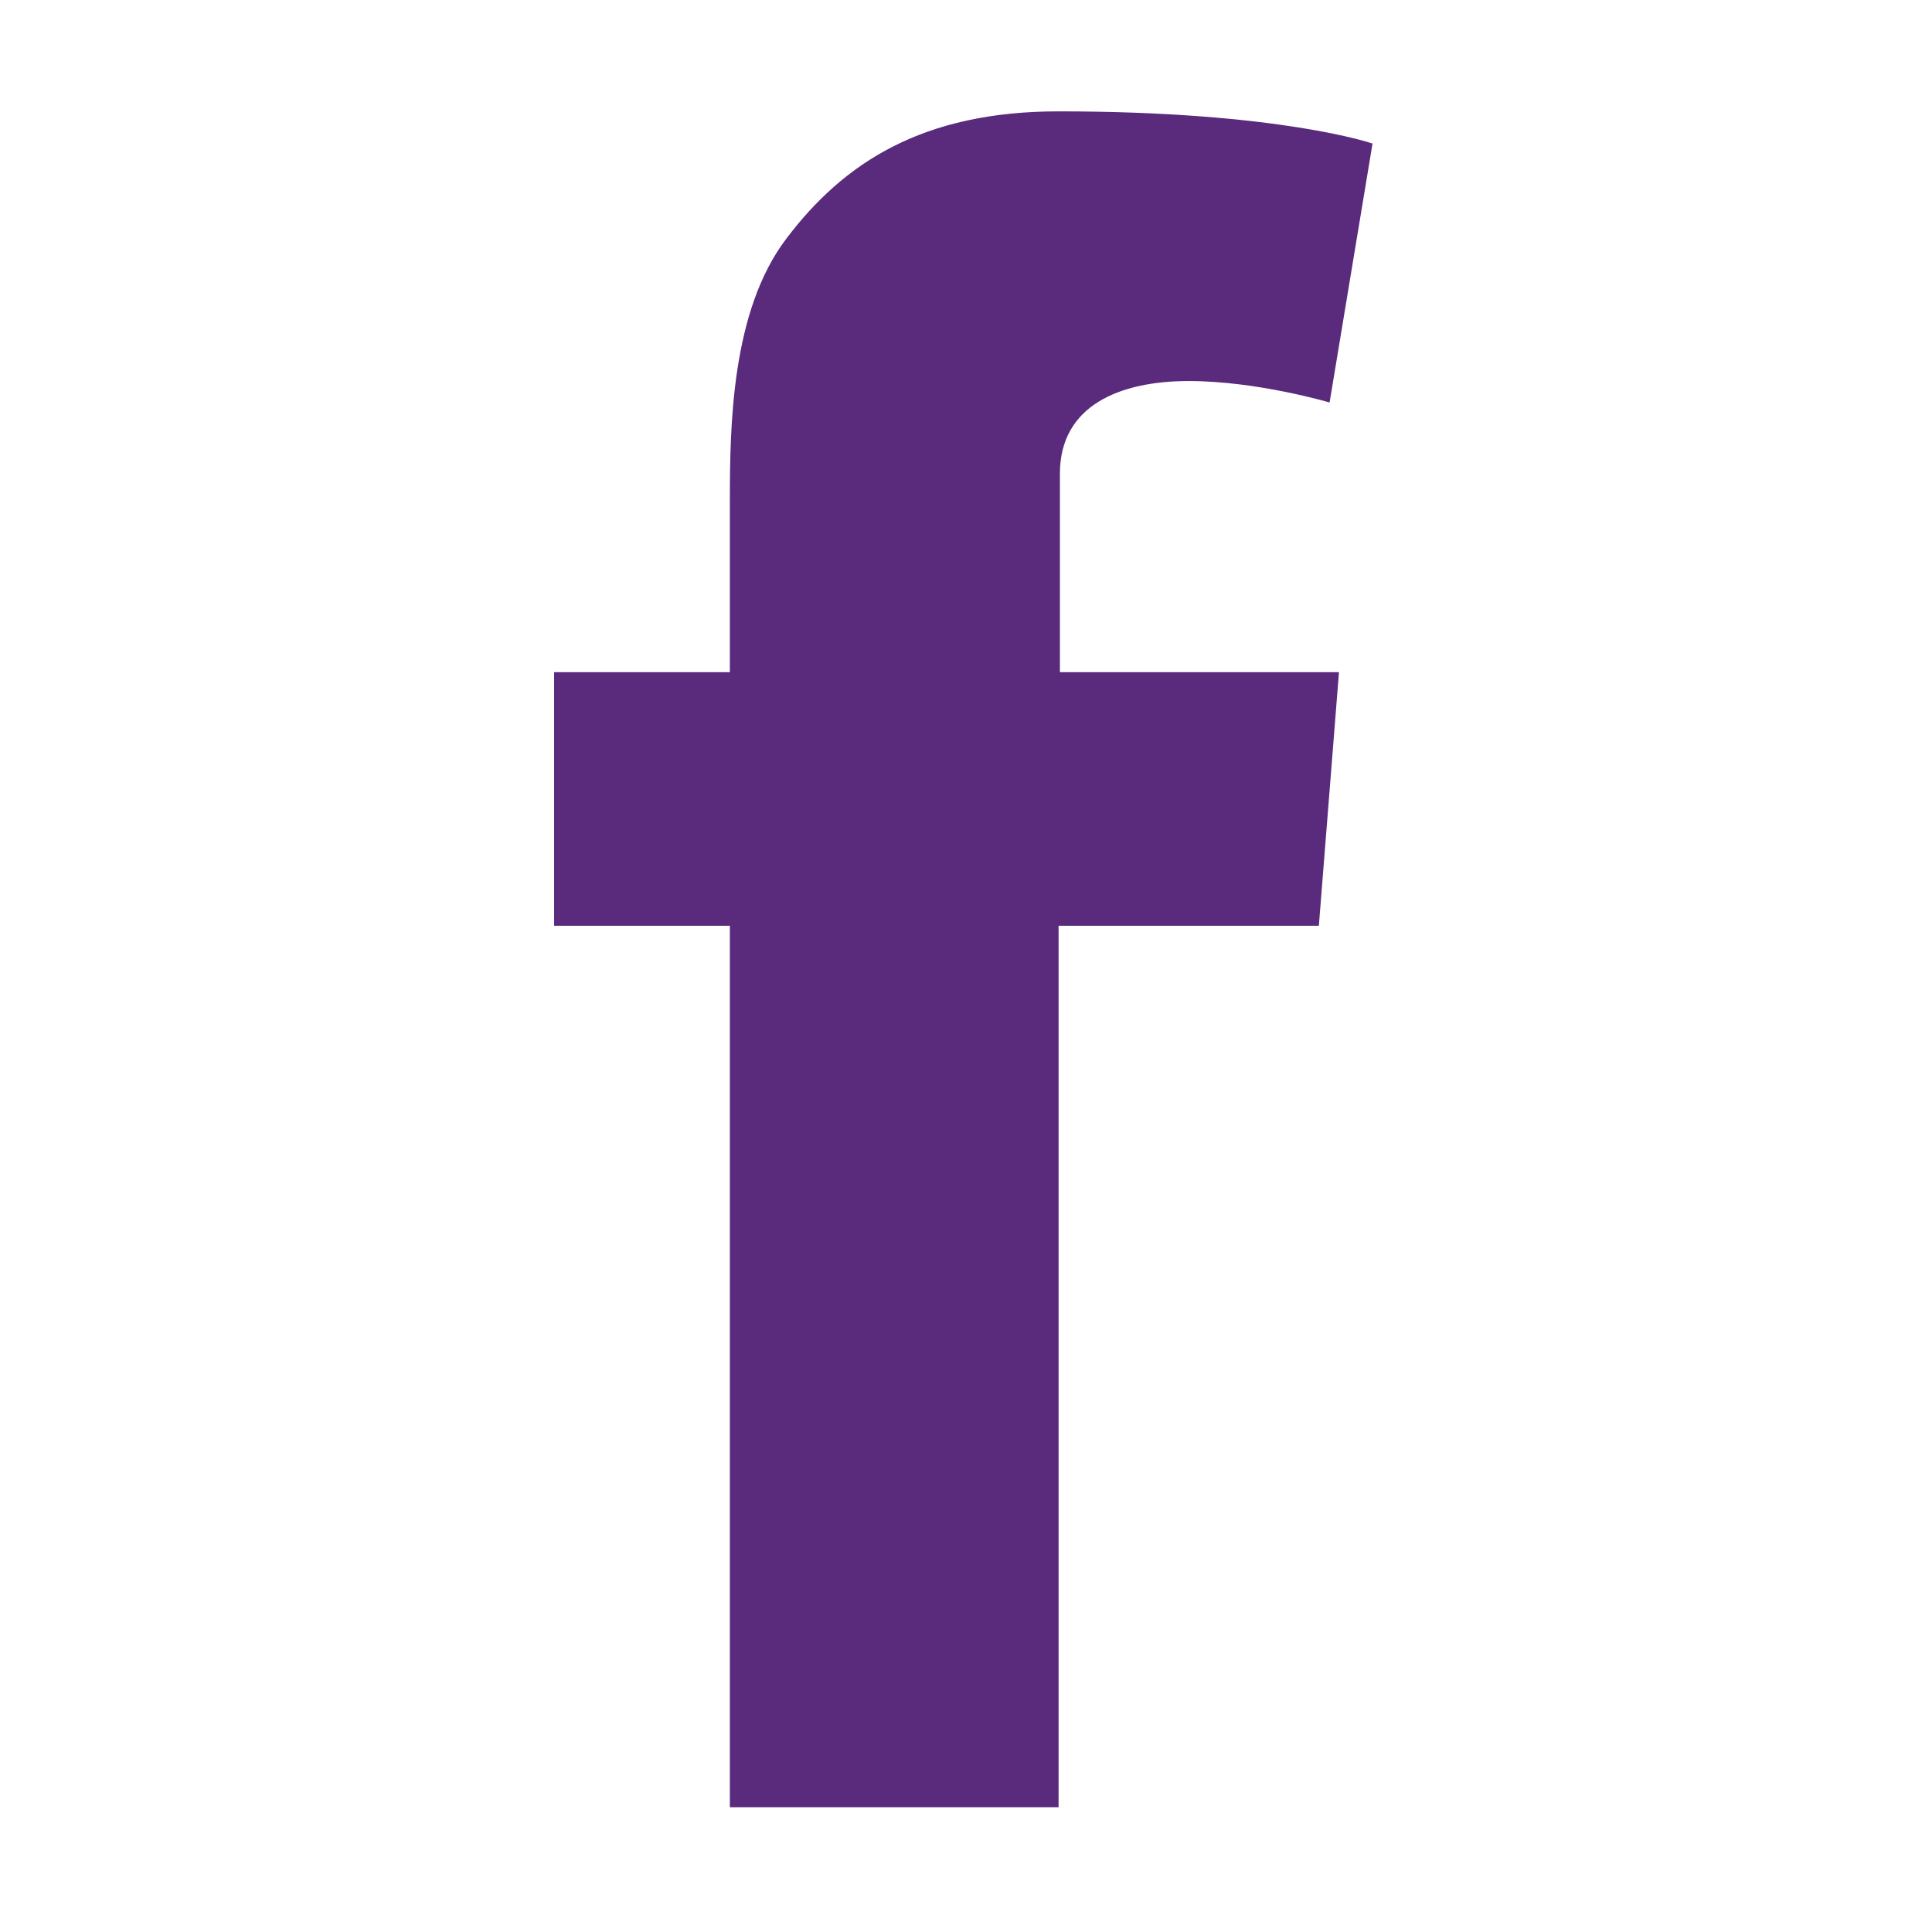
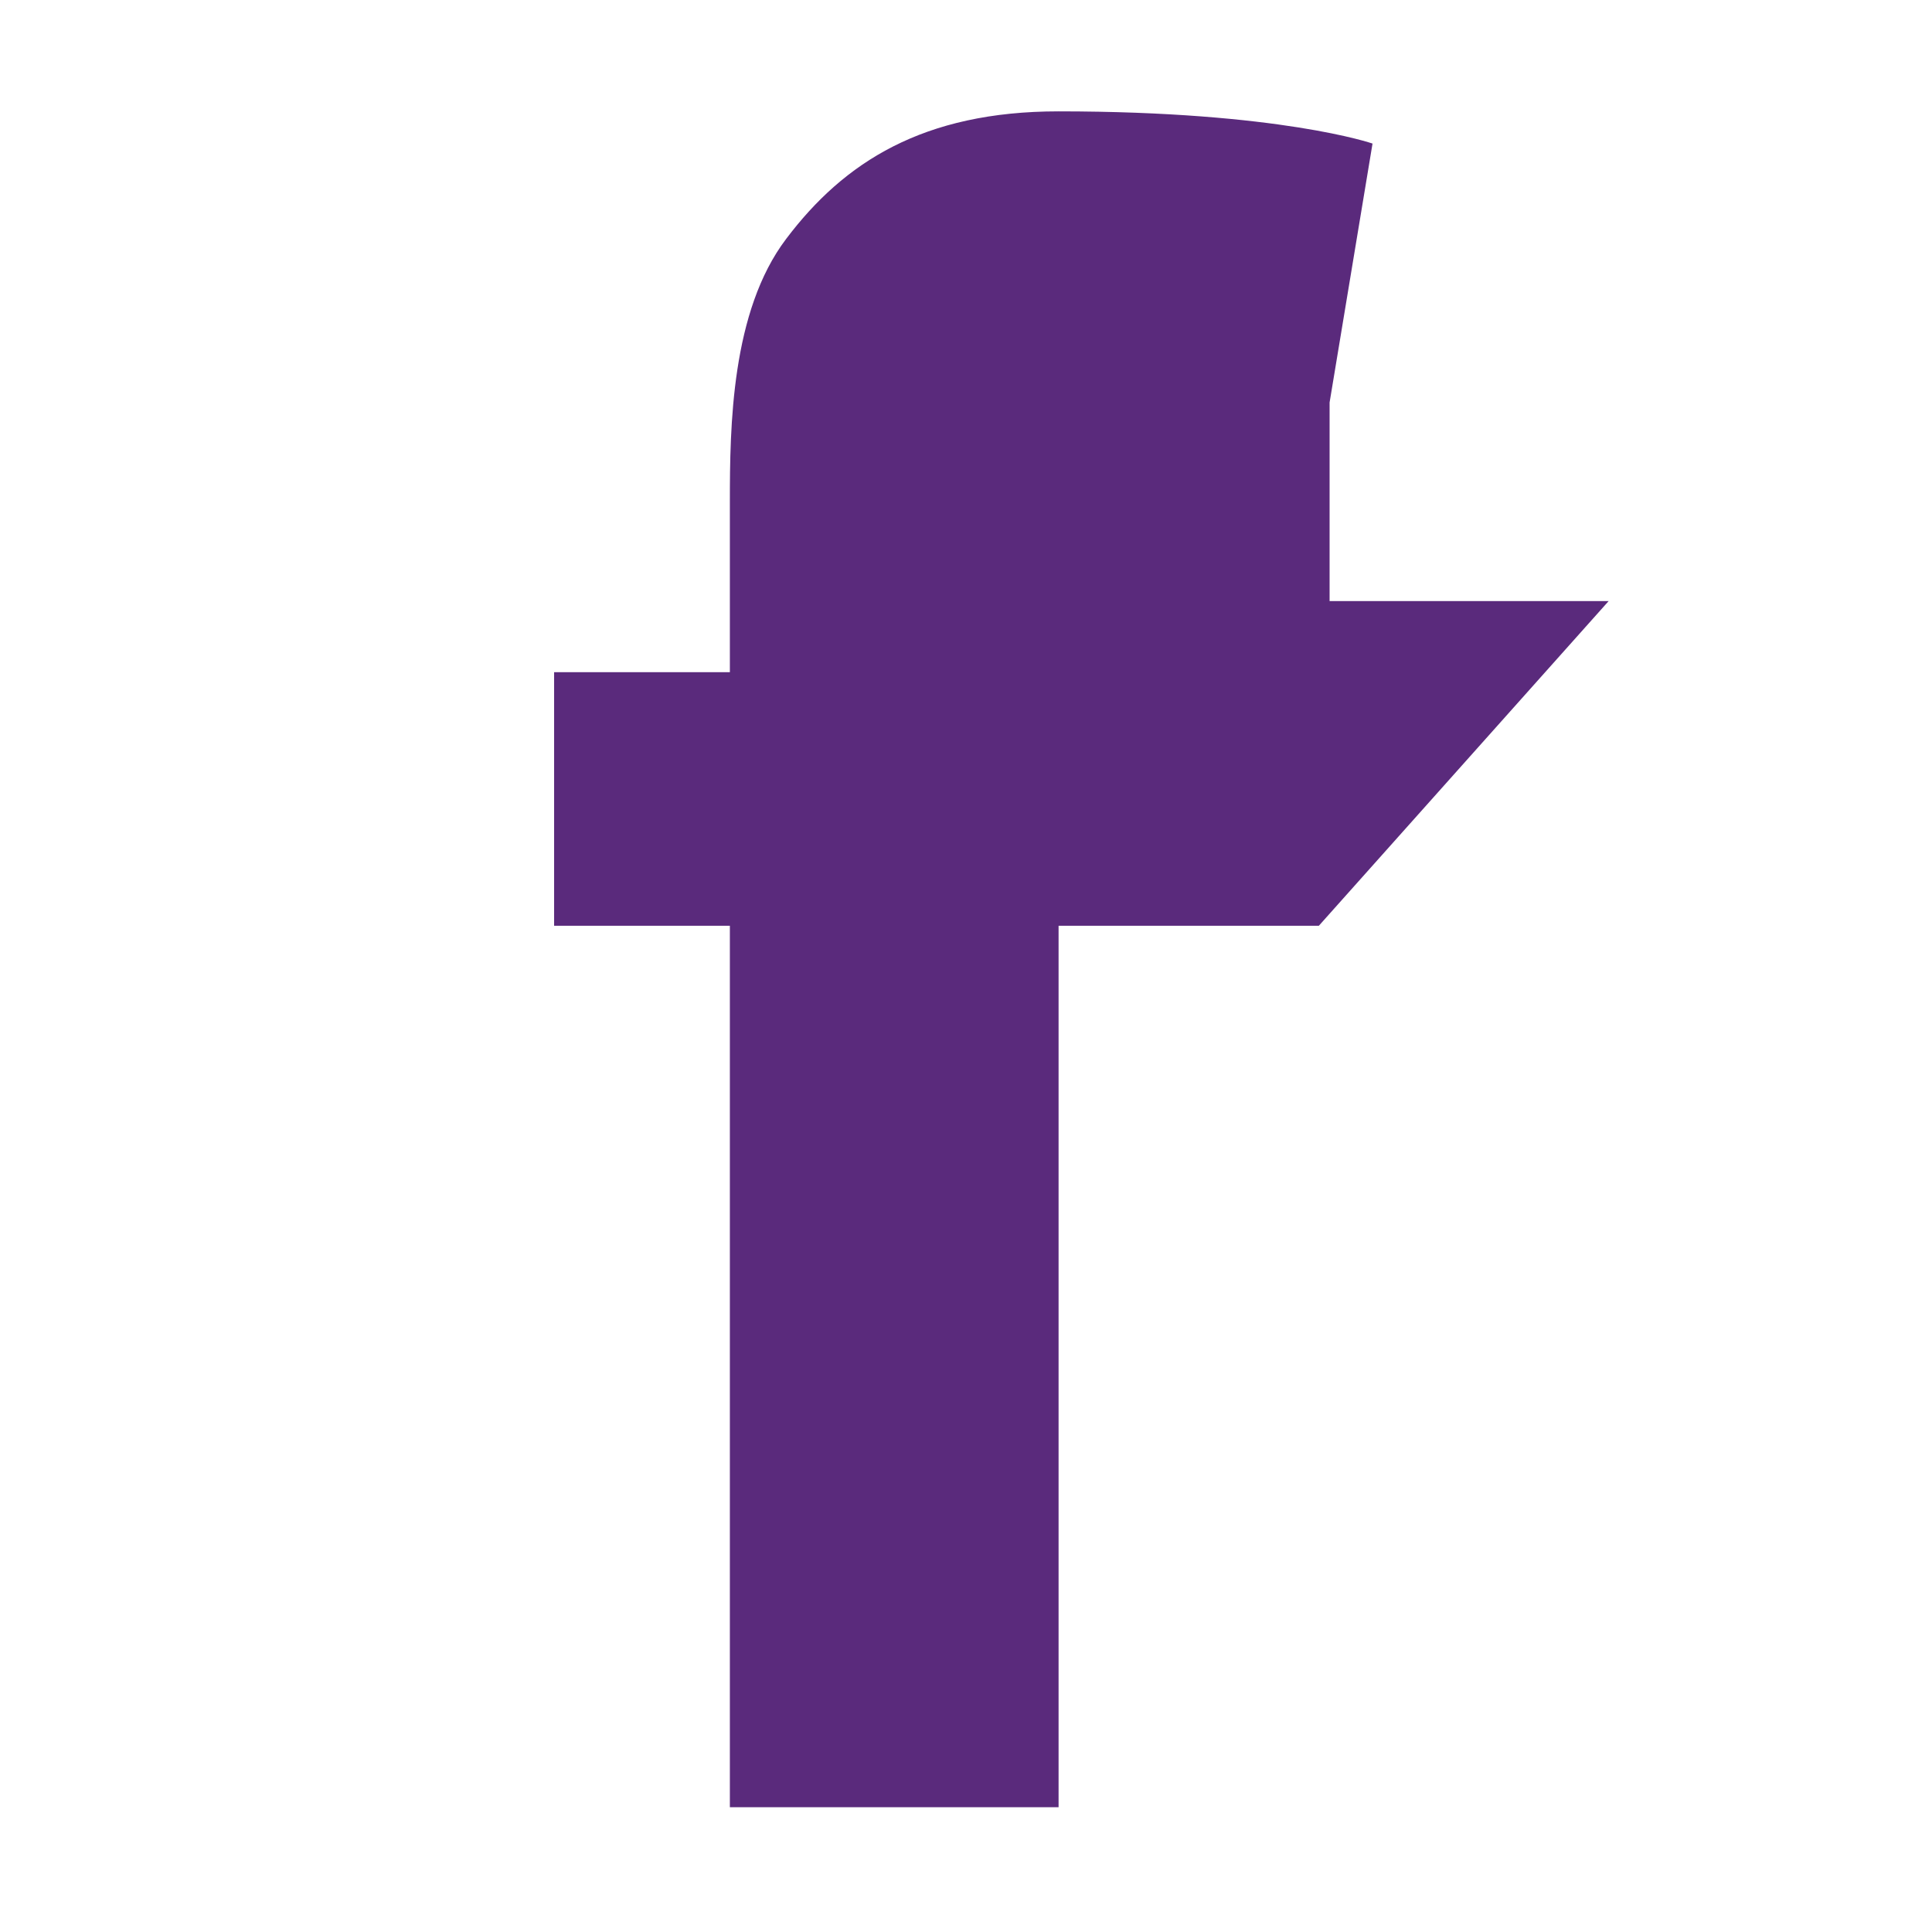
<svg xmlns="http://www.w3.org/2000/svg" viewBox="0 0 144 144" enable-background="new 0 0 144 144">
  <style type="text/css">.st0{fill:#5A2A7C;}</style>
-   <path d="M41.3 50.1h13.1V37.4c0-5.6.1-14.2 4.2-19.6 4.3-5.7 10.2-9.5 20.3-9.5 16.5 0 23.4 2.4 23.4 2.4L99.1 30s-5.4-1.6-10.5-1.6-9.6 1.8-9.6 6.9v14.8h20.8L98.3 69H78.9v65.7H54.4V69H41.3V50.1z" class="st0" />
+   <path d="M41.3 50.1h13.1V37.4c0-5.6.1-14.2 4.2-19.6 4.3-5.7 10.2-9.5 20.3-9.5 16.5 0 23.4 2.4 23.4 2.4L99.1 30v14.8h20.8L98.3 69H78.9v65.7H54.4V69H41.3V50.1z" class="st0" />
</svg>